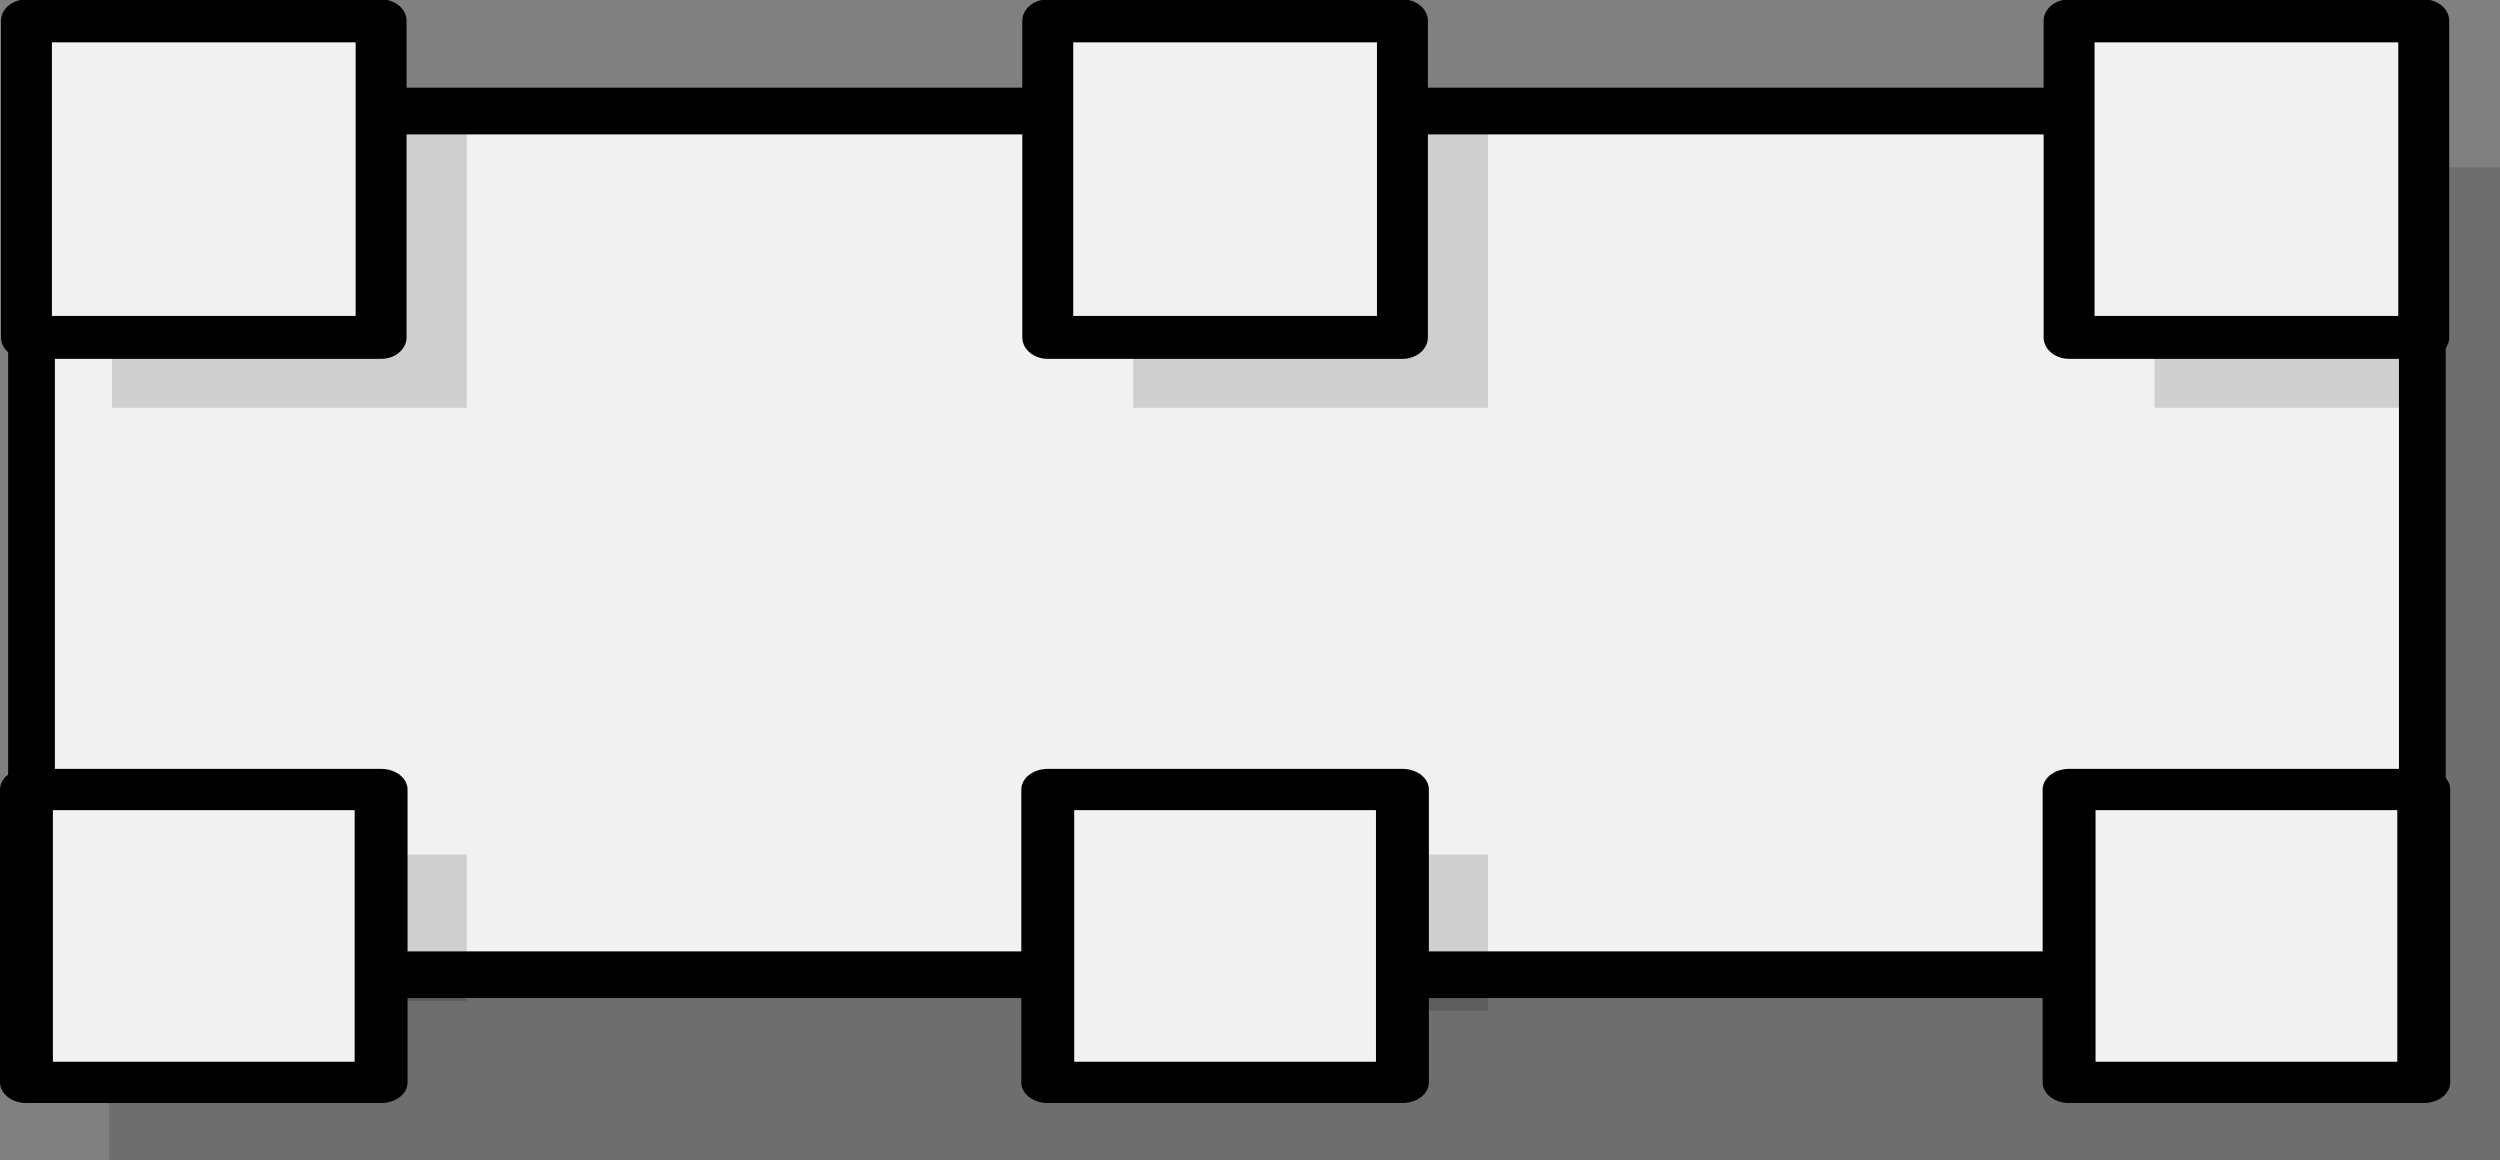
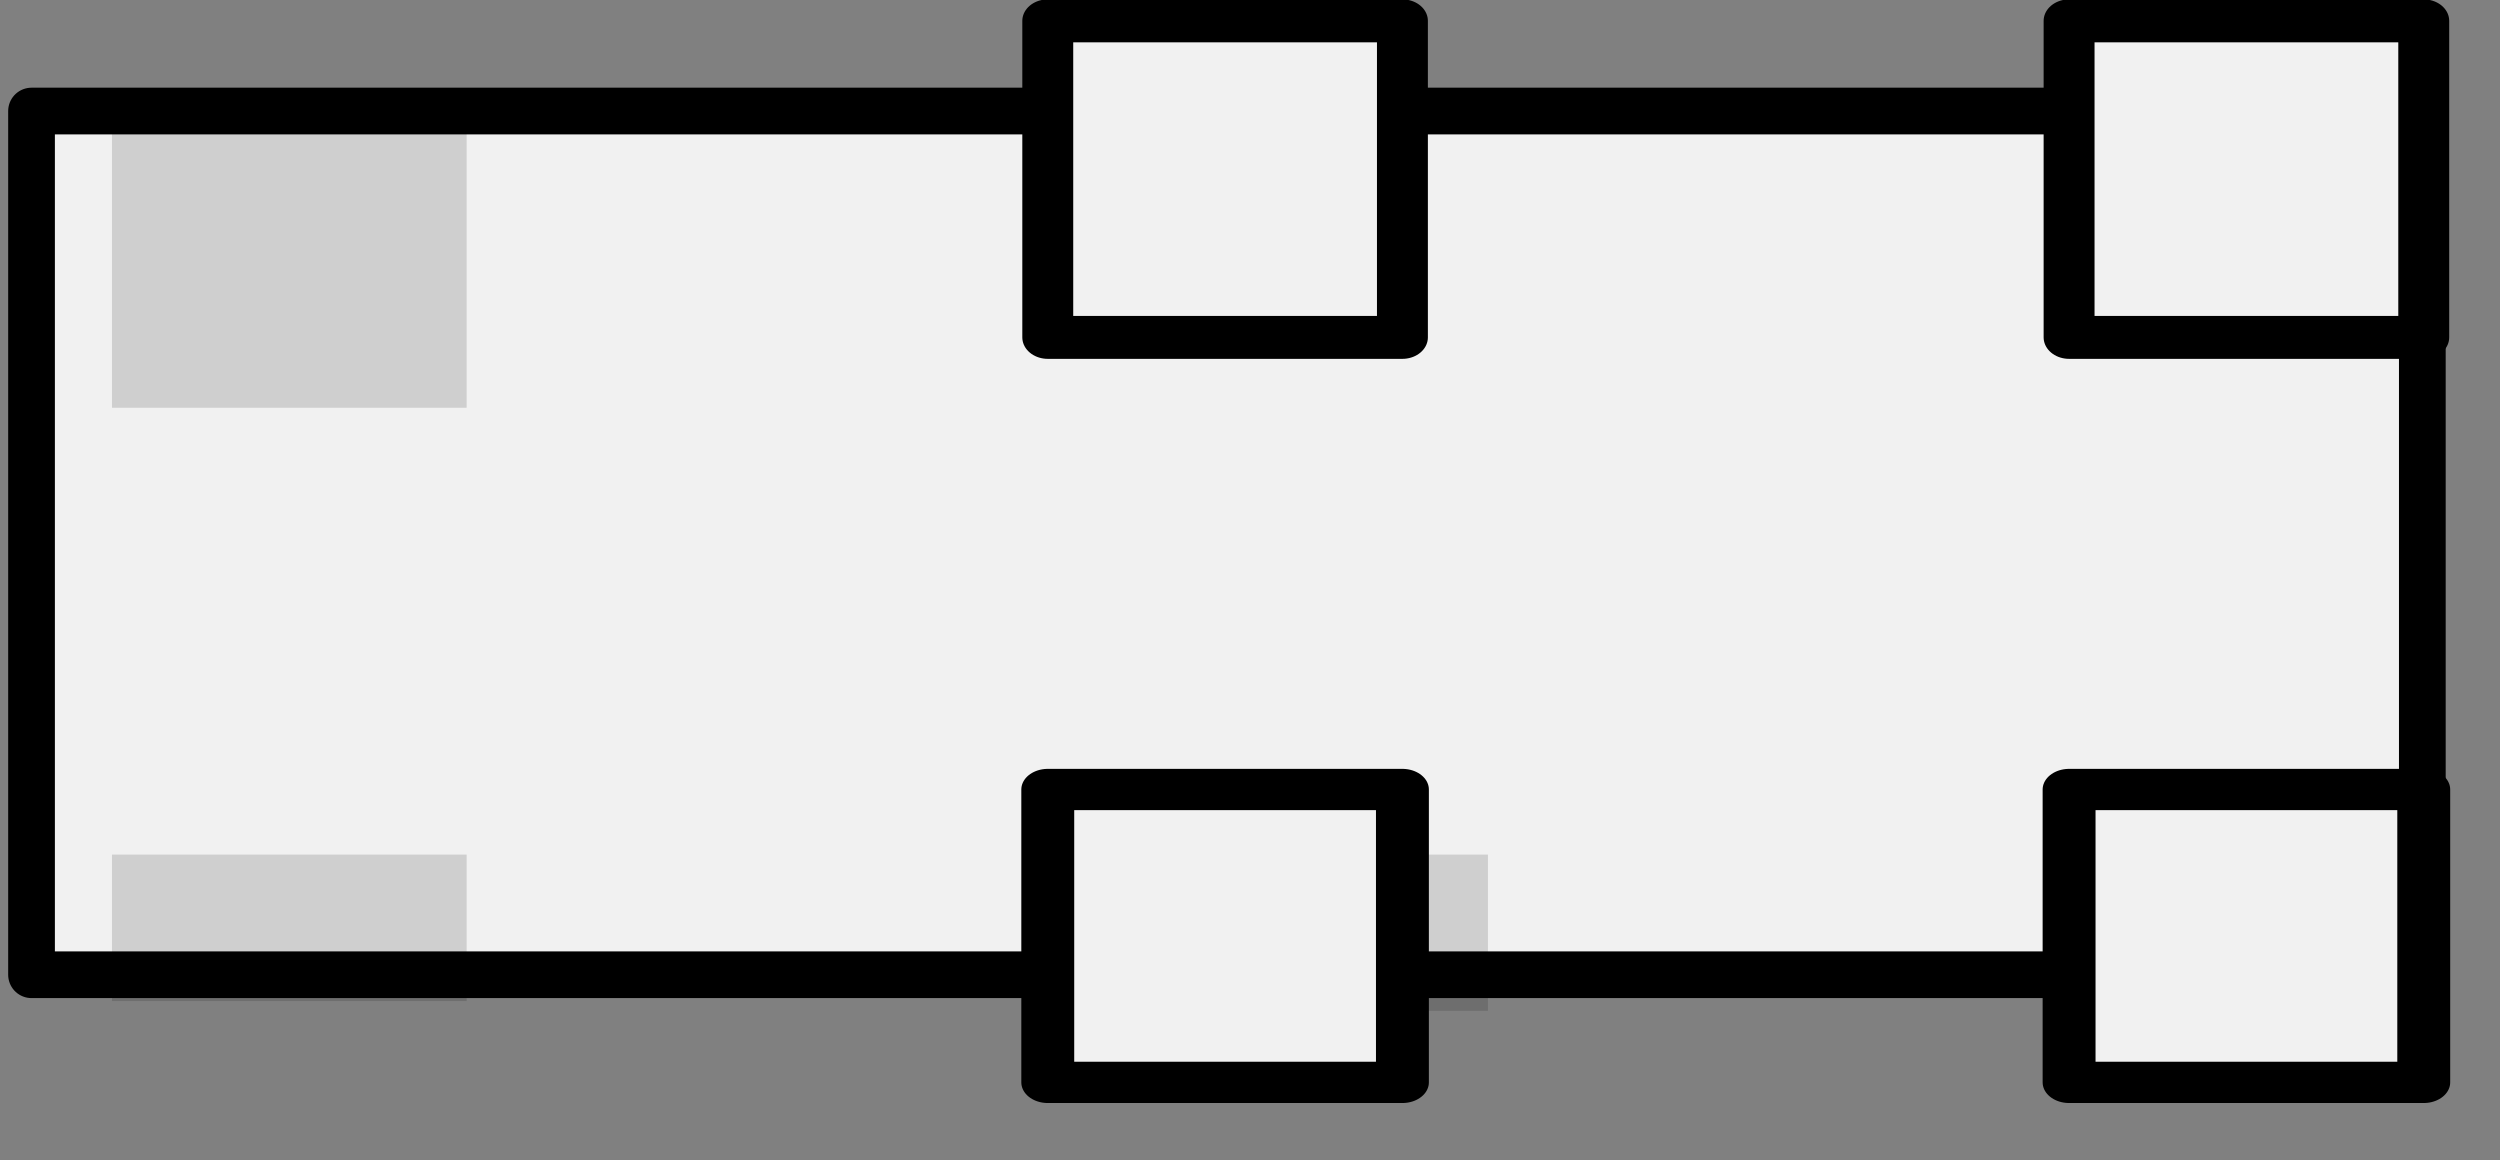
<svg xmlns="http://www.w3.org/2000/svg" xmlns:ns1="http://www.inkscape.org/namespaces/inkscape" xmlns:ns2="http://sodipodi.sourceforge.net/DTD/sodipodi-0.dtd" width="56.618mm" height="26.28mm" viewBox="0 0 56.618 26.28" version="1.1" id="svg6401" ns1:version="0.91+devel r" ns2:docname="rpgwall.svg">
  <rect x="0" y="0" width="56.618" height="26.28" fill="#808080" stroke="none" />
  <defs id="defs6395" />
  <ns2:namedview id="base" pagecolor="#ffffff" bordercolor="#666666" borderopacity="1.0" ns1:pageopacity="0.0" ns1:pageshadow="2" ns1:zoom="0.98994949" ns1:cx="133.60358" ns1:cy="-46.139276" ns1:document-units="mm" ns1:current-layer="layer1" showgrid="false" fit-margin-top="0" fit-margin-left="0" fit-margin-right="0" fit-margin-bottom="0" ns1:window-width="2495" ns1:window-height="1416" ns1:window-x="1985" ns1:window-y="24" ns1:window-maximized="1" />
  <g ns1:label="Layer 1" ns1:groupmode="layer" id="layer1" transform="translate(-43.06,-94.092)">
    <g transform="translate(197.847,134.872)" id="g6363">
-       <rect y="-36.989" x="-152.315" height="22.49" width="54.145" id="rect4874-1-2-3-3" style="color:#000000;clip-rule:nonzero;display:inline;overflow:visible;visibility:visible;opacity:1;isolation:auto;mix-blend-mode:normal;color-interpolation:sRGB;color-interpolation-filters:linearRGB;solid-color:#000000;solid-opacity:1;fill:#000000;fill-opacity:0.141;fill-rule:nonzero;stroke:none;stroke-width:1.058;stroke-linecap:round;stroke-linejoin:round;stroke-miterlimit:4;stroke-dasharray:none;stroke-dashoffset:0;stroke-opacity:1;color-rendering:auto;image-rendering:auto;shape-rendering:auto;text-rendering:auto;enable-background:accumulate" />
      <rect y="-38.265" x="-154.073" height="19.56" width="54.145" id="rect4874-1-2-3" style="color:#000000;clip-rule:nonzero;display:inline;overflow:visible;visibility:visible;opacity:1;isolation:auto;mix-blend-mode:normal;color-interpolation:sRGB;color-interpolation-filters:linearRGB;solid-color:#000000;solid-opacity:1;fill:#f1f1f1;fill-opacity:1;fill-rule:nonzero;stroke:#000000;stroke-width:1.058;stroke-linecap:round;stroke-linejoin:round;stroke-miterlimit:4;stroke-dasharray:none;stroke-dashoffset:0;stroke-opacity:1;color-rendering:auto;image-rendering:auto;shape-rendering:auto;text-rendering:auto;enable-background:accumulate" />
      <g style="stroke-width:1.089" transform="matrix(1,0,0,0.843,-2.1,-6.362)" id="g6268">
        <g style="stroke-width:1.089" id="g6079" transform="translate(0.189,-1.436)">
          <rect y="-36.942" x="-150.34" height="8.504" width="8.032" id="rect4874-1" style="color:#000000;clip-rule:nonzero;display:inline;overflow:visible;visibility:visible;opacity:0.144;isolation:auto;mix-blend-mode:normal;color-interpolation:sRGB;color-interpolation-filters:linearRGB;solid-color:#000000;solid-opacity:1;fill:#000000;fill-opacity:1;fill-rule:nonzero;stroke:none;stroke-width:0.403;stroke-linecap:round;stroke-linejoin:round;stroke-miterlimit:4;stroke-dasharray:none;stroke-dashoffset:0;stroke-opacity:1;color-rendering:auto;image-rendering:auto;shape-rendering:auto;text-rendering:auto;enable-background:accumulate" />
-           <rect y="-38.832" x="-152.277" height="8.504" width="8.032" id="rect4874-1-2" style="color:#000000;clip-rule:nonzero;display:inline;overflow:visible;visibility:visible;opacity:1;isolation:auto;mix-blend-mode:normal;color-interpolation:sRGB;color-interpolation-filters:linearRGB;solid-color:#000000;solid-opacity:1;fill:#f1f1f1;fill-opacity:1;fill-rule:nonzero;stroke:#000000;stroke-width:1.153;stroke-linecap:round;stroke-linejoin:round;stroke-miterlimit:4;stroke-dasharray:none;stroke-dashoffset:0;stroke-opacity:1;color-rendering:auto;image-rendering:auto;shape-rendering:auto;text-rendering:auto;enable-background:accumulate" />
        </g>
        <g style="stroke-width:1.089" transform="translate(23.319,-1.436)" id="g6079-15">
-           <rect y="-36.942" x="-150.34" height="8.504" width="8.032" id="rect4874-1-6" style="color:#000000;clip-rule:nonzero;display:inline;overflow:visible;visibility:visible;opacity:0.144;isolation:auto;mix-blend-mode:normal;color-interpolation:sRGB;color-interpolation-filters:linearRGB;solid-color:#000000;solid-opacity:1;fill:#000000;fill-opacity:1;fill-rule:nonzero;stroke:none;stroke-width:0.403;stroke-linecap:round;stroke-linejoin:round;stroke-miterlimit:4;stroke-dasharray:none;stroke-dashoffset:0;stroke-opacity:1;color-rendering:auto;image-rendering:auto;shape-rendering:auto;text-rendering:auto;enable-background:accumulate" />
          <rect y="-38.832" x="-152.277" height="8.504" width="8.032" id="rect4874-1-2-32" style="color:#000000;clip-rule:nonzero;display:inline;overflow:visible;visibility:visible;opacity:1;isolation:auto;mix-blend-mode:normal;color-interpolation:sRGB;color-interpolation-filters:linearRGB;solid-color:#000000;solid-opacity:1;fill:#f1f1f1;fill-opacity:1;fill-rule:nonzero;stroke:#000000;stroke-width:1.153;stroke-linecap:round;stroke-linejoin:round;stroke-miterlimit:4;stroke-dasharray:none;stroke-dashoffset:0;stroke-opacity:1;color-rendering:auto;image-rendering:auto;shape-rendering:auto;text-rendering:auto;enable-background:accumulate" />
        </g>
        <g style="stroke-width:1.089" transform="translate(46.449,-1.436)" id="g6079-9-7">
-           <rect y="-36.942" x="-150.34" height="8.504" width="6.142" id="rect4874-1-7-8" style="color:#000000;clip-rule:nonzero;display:inline;overflow:visible;visibility:visible;opacity:0.144;isolation:auto;mix-blend-mode:normal;color-interpolation:sRGB;color-interpolation-filters:linearRGB;solid-color:#000000;solid-opacity:1;fill:#000000;fill-opacity:1;fill-rule:nonzero;stroke:none;stroke-width:0.403;stroke-linecap:round;stroke-linejoin:round;stroke-miterlimit:4;stroke-dasharray:none;stroke-dashoffset:0;stroke-opacity:1;color-rendering:auto;image-rendering:auto;shape-rendering:auto;text-rendering:auto;enable-background:accumulate" />
          <rect y="-38.832" x="-152.277" height="8.504" width="8.032" id="rect4874-1-2-1-1" style="color:#000000;clip-rule:nonzero;display:inline;overflow:visible;visibility:visible;opacity:1;isolation:auto;mix-blend-mode:normal;color-interpolation:sRGB;color-interpolation-filters:linearRGB;solid-color:#000000;solid-opacity:1;fill:#f1f1f1;fill-opacity:1;fill-rule:nonzero;stroke:#000000;stroke-width:1.153;stroke-linecap:round;stroke-linejoin:round;stroke-miterlimit:4;stroke-dasharray:none;stroke-dashoffset:0;stroke-opacity:1;color-rendering:auto;image-rendering:auto;shape-rendering:auto;text-rendering:auto;enable-background:accumulate" />
        </g>
      </g>
      <g style="stroke-width:1.132" id="g6268-6" transform="matrix(1,0,0,0.78,-2.1,8.509)">
        <g style="stroke-width:1.132" id="g6079-1" transform="translate(0.189,-1.436)">
          <rect y="-36.942" x="-150.34" height="4.252" width="8.032" id="rect4874-1-1" style="color:#000000;clip-rule:nonzero;display:inline;overflow:visible;visibility:visible;opacity:0.144;isolation:auto;mix-blend-mode:normal;color-interpolation:sRGB;color-interpolation-filters:linearRGB;solid-color:#000000;solid-opacity:1;fill:#000000;fill-opacity:1;fill-rule:nonzero;stroke:none;stroke-width:0.419;stroke-linecap:round;stroke-linejoin:round;stroke-miterlimit:4;stroke-dasharray:none;stroke-dashoffset:0;stroke-opacity:1;color-rendering:auto;image-rendering:auto;shape-rendering:auto;text-rendering:auto;enable-background:accumulate" />
-           <rect y="-38.832" x="-152.277" height="8.504" width="8.032" id="rect4874-1-2-1" style="color:#000000;clip-rule:nonzero;display:inline;overflow:visible;visibility:visible;opacity:1;isolation:auto;mix-blend-mode:normal;color-interpolation:sRGB;color-interpolation-filters:linearRGB;solid-color:#000000;solid-opacity:1;fill:#f1f1f1;fill-opacity:1;fill-rule:nonzero;stroke:#000000;stroke-width:1.198;stroke-linecap:round;stroke-linejoin:round;stroke-miterlimit:4;stroke-dasharray:none;stroke-dashoffset:0;stroke-opacity:1;color-rendering:auto;image-rendering:auto;shape-rendering:auto;text-rendering:auto;enable-background:accumulate" />
        </g>
        <g style="stroke-width:1.132" transform="translate(23.319,-1.436)" id="g6079-15-3">
          <rect y="-36.942" x="-150.34" height="4.536" width="8.032" id="rect4874-1-6-9" style="color:#000000;clip-rule:nonzero;display:inline;overflow:visible;visibility:visible;opacity:0.144;isolation:auto;mix-blend-mode:normal;color-interpolation:sRGB;color-interpolation-filters:linearRGB;solid-color:#000000;solid-opacity:1;fill:#000000;fill-opacity:1;fill-rule:nonzero;stroke:none;stroke-width:0.419;stroke-linecap:round;stroke-linejoin:round;stroke-miterlimit:4;stroke-dasharray:none;stroke-dashoffset:0;stroke-opacity:1;color-rendering:auto;image-rendering:auto;shape-rendering:auto;text-rendering:auto;enable-background:accumulate" />
          <rect y="-38.832" x="-152.277" height="8.504" width="8.032" id="rect4874-1-2-32-2" style="color:#000000;clip-rule:nonzero;display:inline;overflow:visible;visibility:visible;opacity:1;isolation:auto;mix-blend-mode:normal;color-interpolation:sRGB;color-interpolation-filters:linearRGB;solid-color:#000000;solid-opacity:1;fill:#f1f1f1;fill-opacity:1;fill-rule:nonzero;stroke:#000000;stroke-width:1.198;stroke-linecap:round;stroke-linejoin:round;stroke-miterlimit:4;stroke-dasharray:none;stroke-dashoffset:0;stroke-opacity:1;color-rendering:auto;image-rendering:auto;shape-rendering:auto;text-rendering:auto;enable-background:accumulate" />
        </g>
        <g style="stroke-width:1.132" transform="translate(46.449,-1.436)" id="g6079-9-7-0">
          <rect y="-38.832" x="-152.277" height="8.504" width="8.032" id="rect4874-1-2-1-1-5" style="color:#000000;clip-rule:nonzero;display:inline;overflow:visible;visibility:visible;opacity:1;isolation:auto;mix-blend-mode:normal;color-interpolation:sRGB;color-interpolation-filters:linearRGB;solid-color:#000000;solid-opacity:1;fill:#f1f1f1;fill-opacity:1;fill-rule:nonzero;stroke:#000000;stroke-width:1.198;stroke-linecap:round;stroke-linejoin:round;stroke-miterlimit:4;stroke-dasharray:none;stroke-dashoffset:0;stroke-opacity:1;color-rendering:auto;image-rendering:auto;shape-rendering:auto;text-rendering:auto;enable-background:accumulate" />
        </g>
      </g>
    </g>
  </g>
</svg>